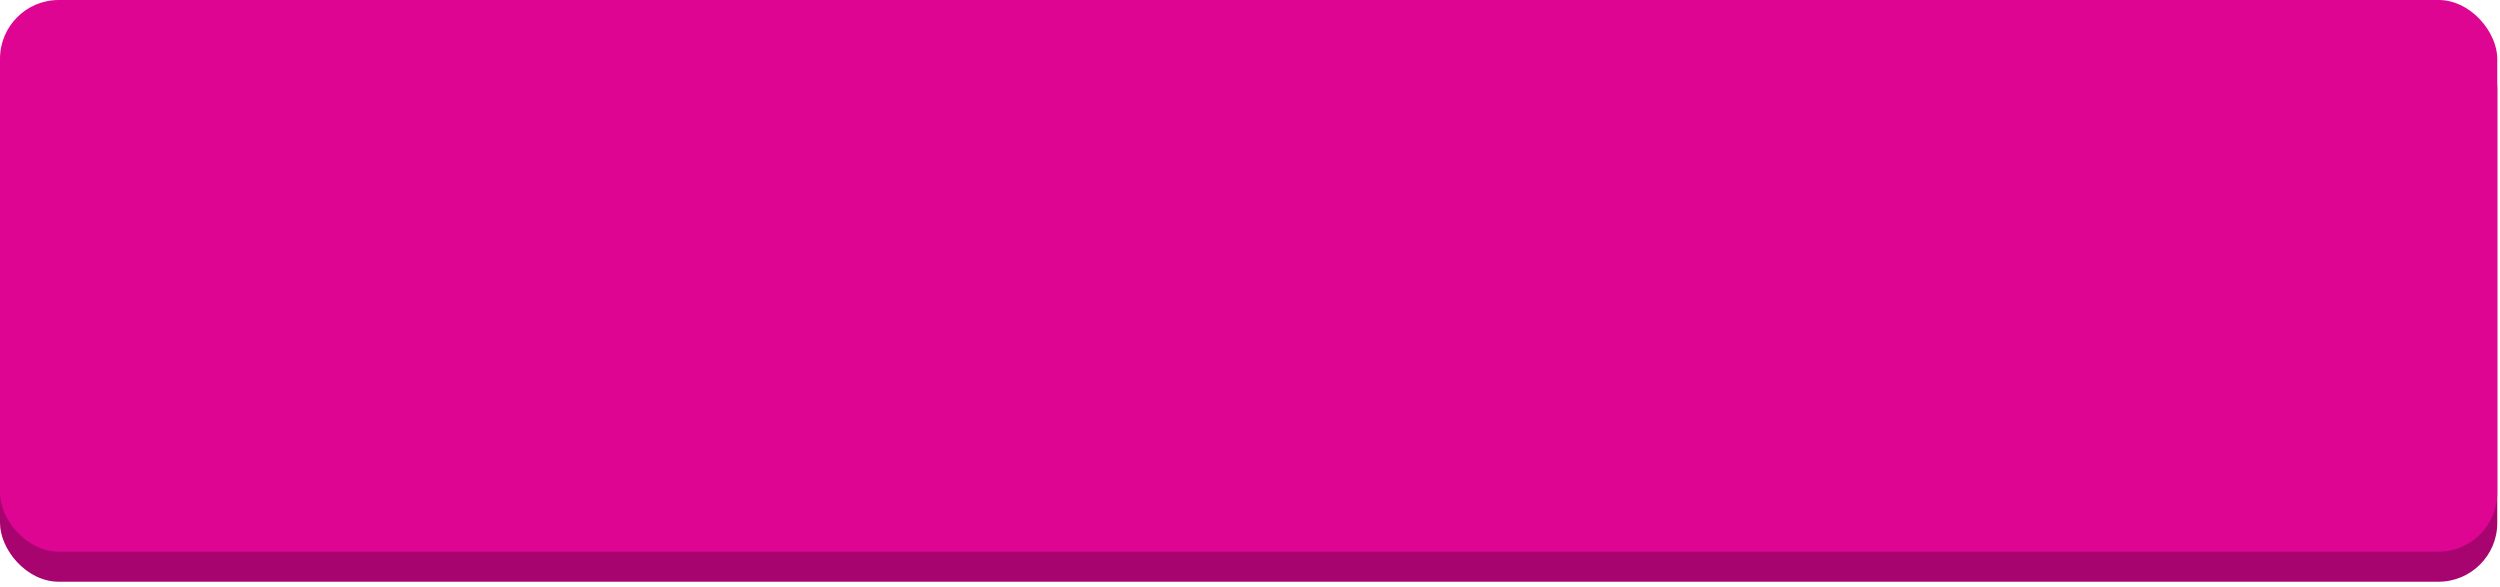
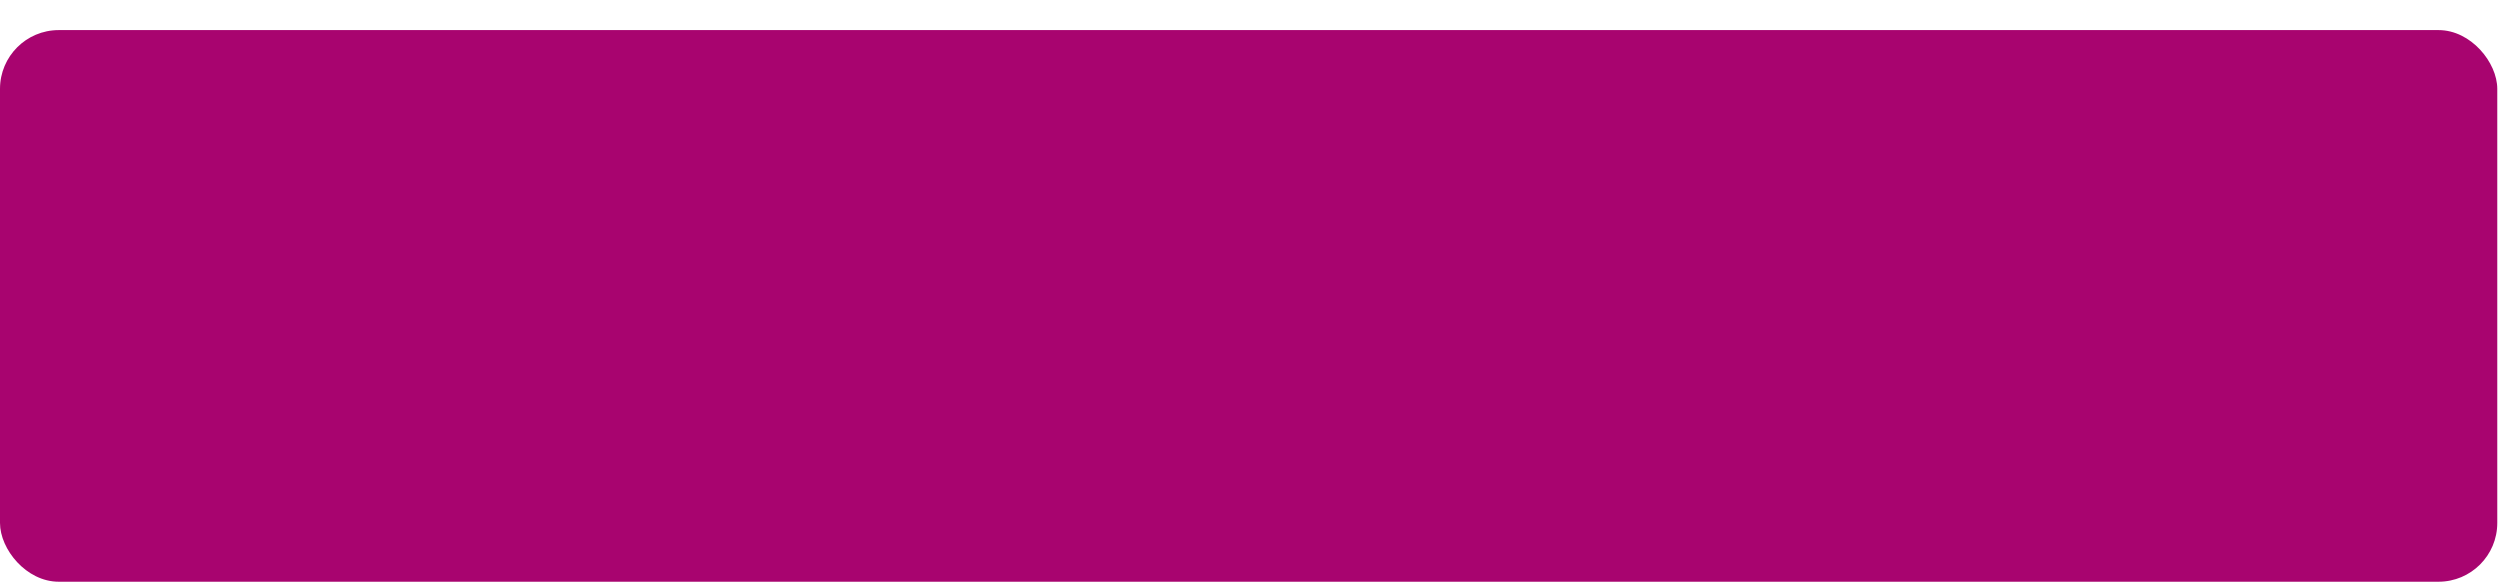
<svg xmlns="http://www.w3.org/2000/svg" width="447" height="105" viewBox="0 0 447 105" fill="none">
  <rect y="5.38" width="446.513" height="98.632" rx="10.506" fill="#A8046F" />
  <g filter="url(#filter0_i_101_9)">
-     <rect width="446.513" height="98.632" rx="10.506" fill="#DD0592" />
-   </g>
+     </g>
  <defs>
    <filter id="filter0_i_101_9" x="0" y="0" width="446.514" height="98.631" filterUnits="userSpaceOnUse" color-interpolation-filters="sRGB">
      <feFlood flood-opacity="0" result="BackgroundImageFix" />
      <feBlend mode="normal" in="SourceGraphic" in2="BackgroundImageFix" result="shape" />
      <feColorMatrix in="SourceAlpha" type="matrix" values="0 0 0 0 0 0 0 0 0 0 0 0 0 0 0 0 0 0 127 0" result="hardAlpha" />
      <feOffset />
      <feGaussianBlur stdDeviation="7.88" />
      <feComposite in2="hardAlpha" operator="arithmetic" k2="-1" k3="1" />
      <feColorMatrix type="matrix" values="0 0 0 0 1 0 0 0 0 1 0 0 0 0 1 0 0 0 0.8 0" />
      <feBlend mode="normal" in2="shape" result="effect1_innerShadow_101_9" />
    </filter>
  </defs>
</svg>